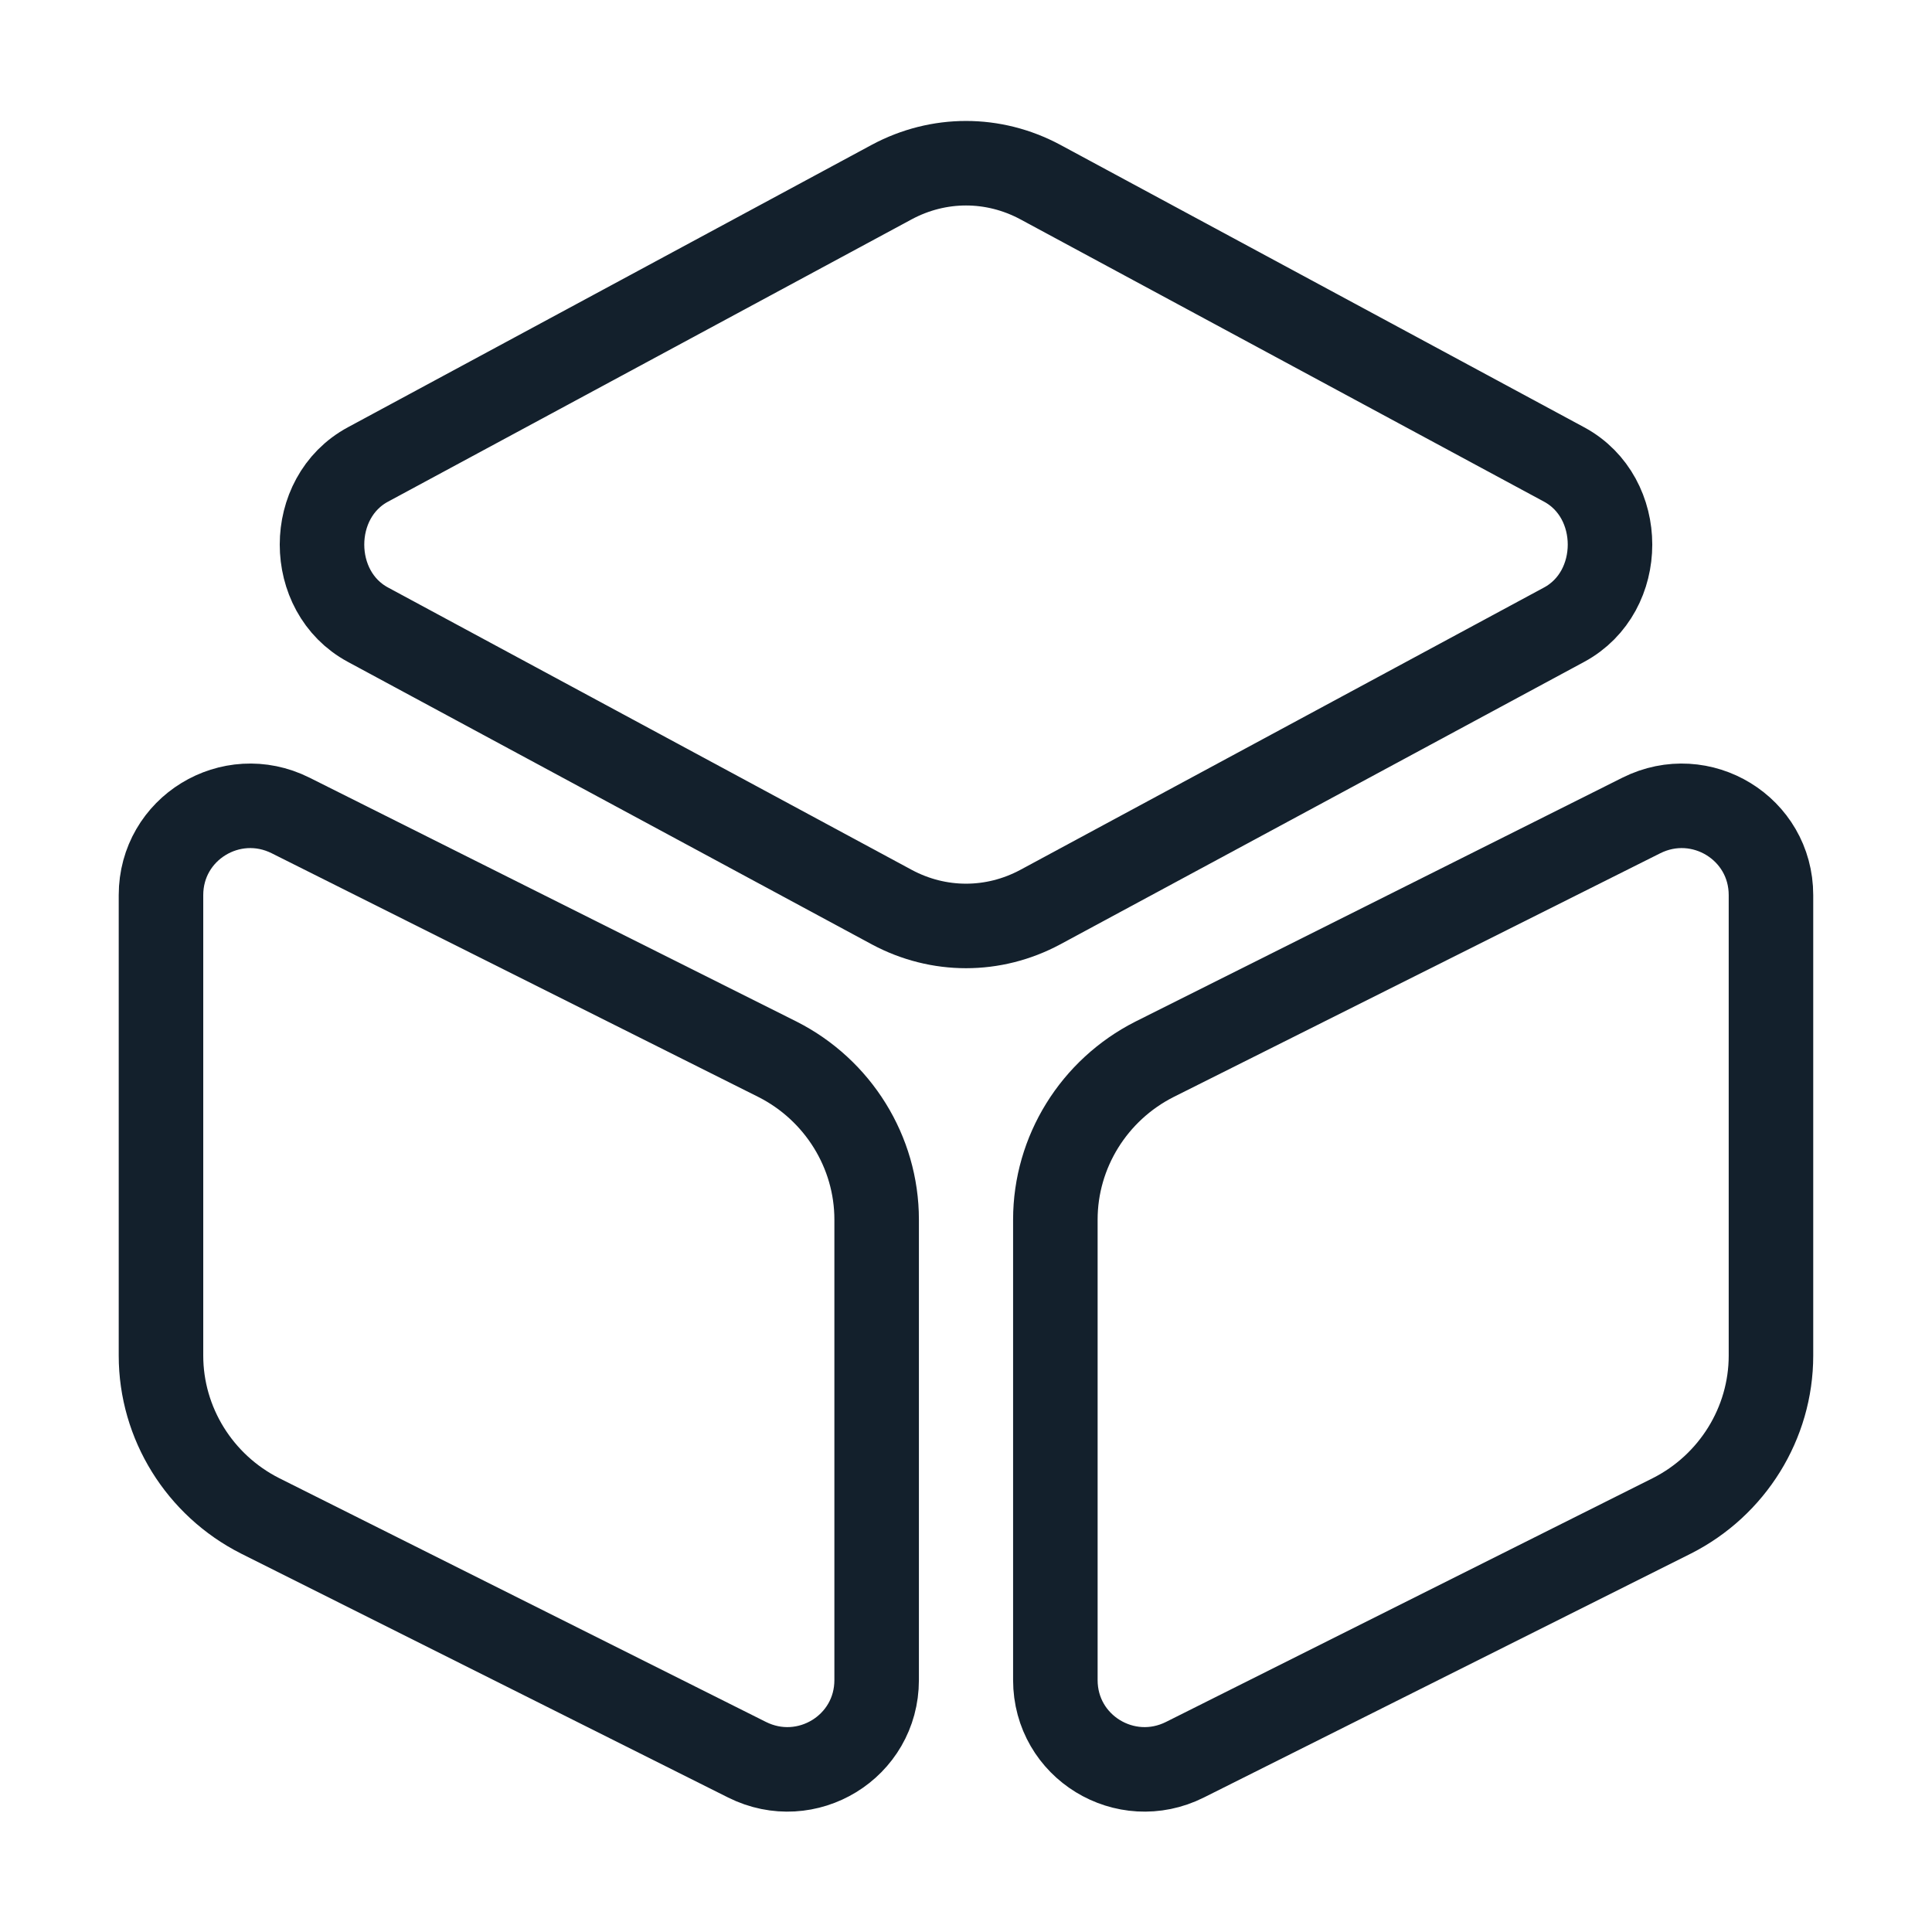
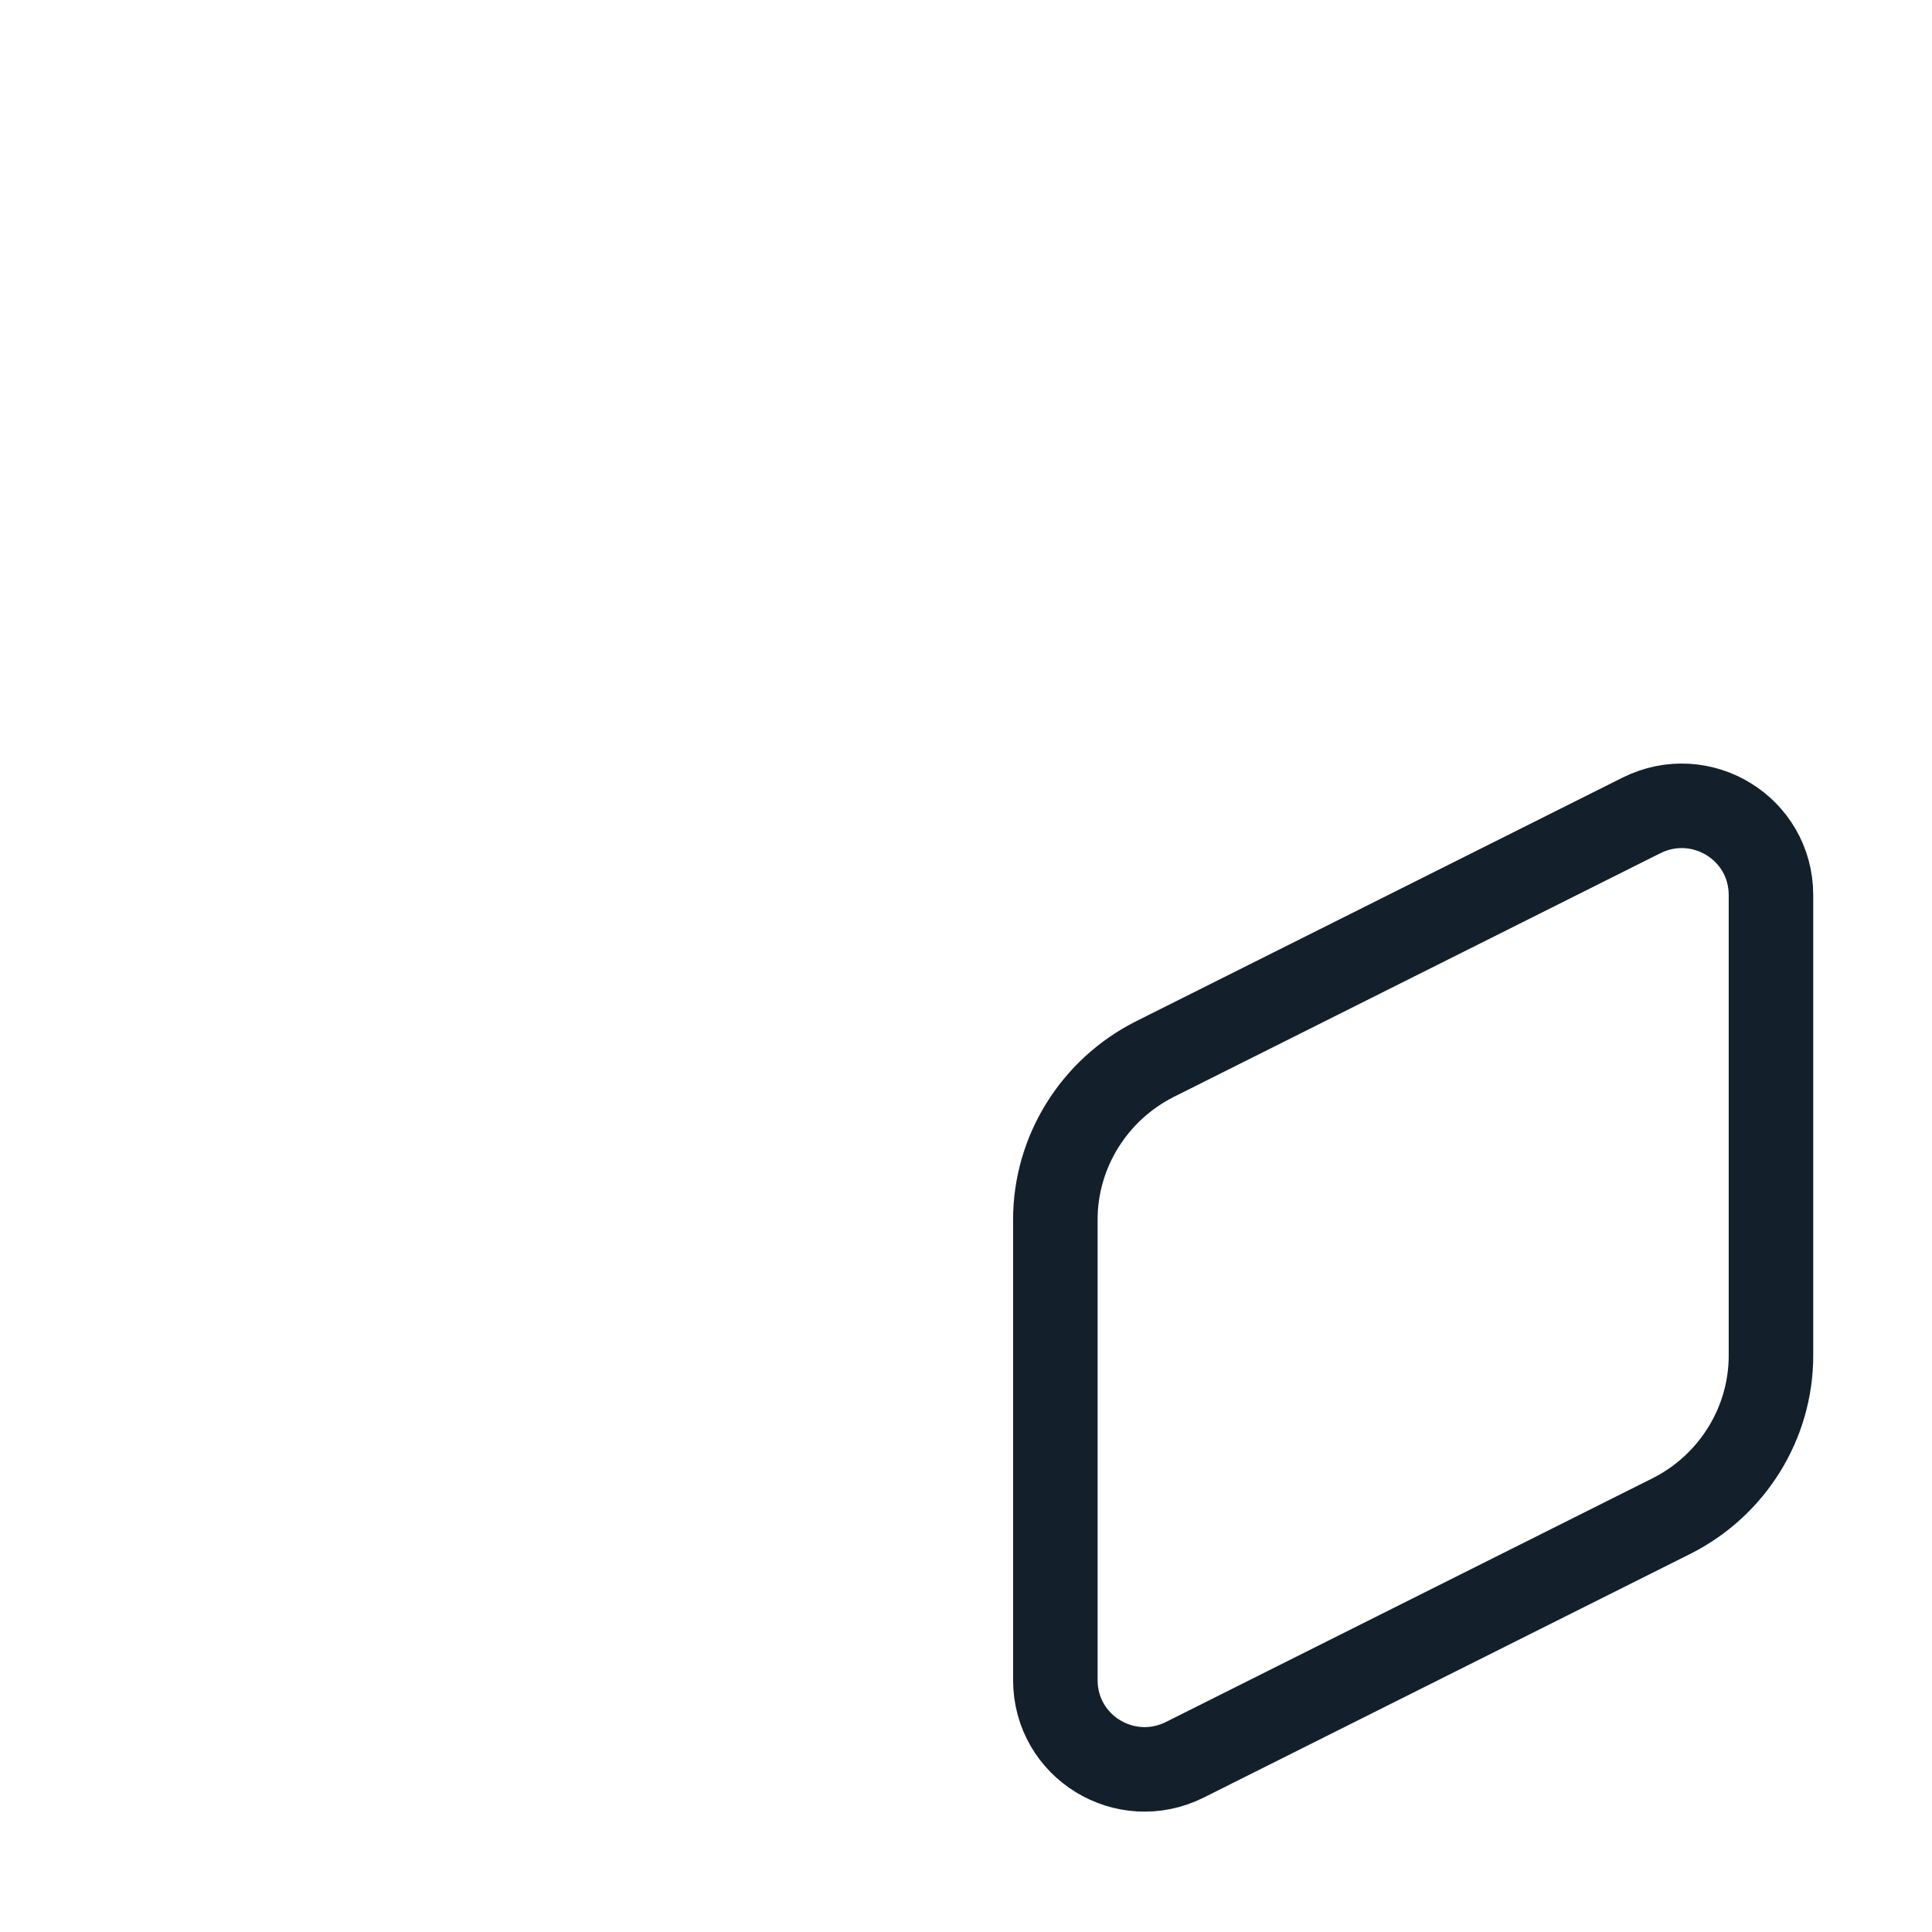
<svg xmlns="http://www.w3.org/2000/svg" width="40" height="40" viewBox="0 0 40 40" fill="none">
-   <path d="M21.534 3.767L32.384 9.617C33.65 10.3 33.65 12.25 32.384 12.933L21.534 18.783C20.567 19.3 19.434 19.3 18.467 18.783L7.617 12.933C6.35 12.25 6.35 10.3 7.617 9.617L18.467 3.767C19.434 3.25 20.567 3.25 21.534 3.767Z" stroke="#13202C" stroke-width="1.75" stroke-linecap="round" stroke-linejoin="round" />
-   <path d="M6.016 16.883L16.1 21.933C17.35 22.567 18.15 23.85 18.15 25.25V34.783C18.15 36.167 16.7 37.05 15.466 36.433L5.383 31.383C4.133 30.75 3.333 29.467 3.333 28.067V18.533C3.333 17.15 4.783 16.267 6.016 16.883Z" stroke="#13202C" stroke-width="1.75" stroke-linecap="round" stroke-linejoin="round" />
  <path d="M33.983 16.883L23.9 21.933C22.65 22.567 21.85 23.85 21.85 25.25V34.783C21.85 36.167 23.3 37.05 24.533 36.433L34.616 31.383C35.866 30.75 36.666 29.467 36.666 28.067V18.533C36.666 17.15 35.216 16.267 33.983 16.883Z" stroke="#13202C" stroke-width="1.75" stroke-linecap="round" stroke-linejoin="round" />
</svg>